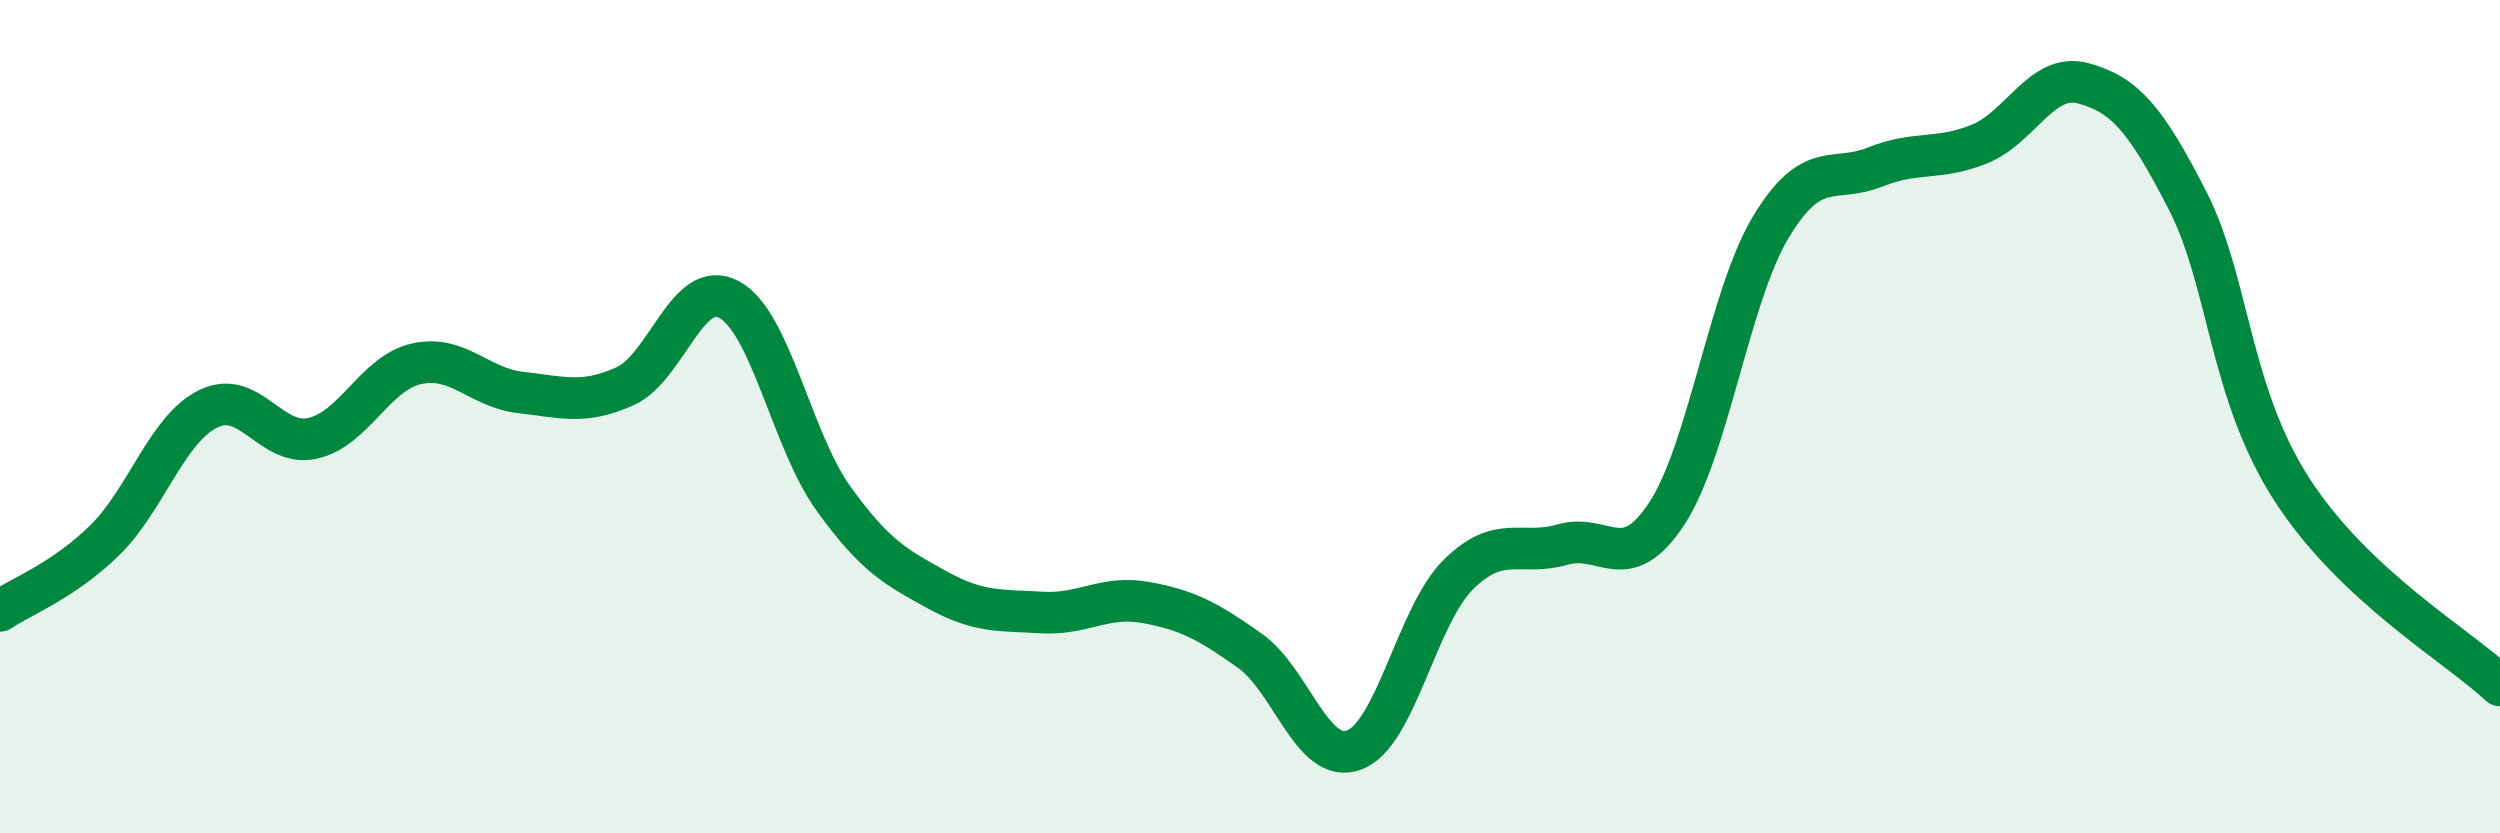
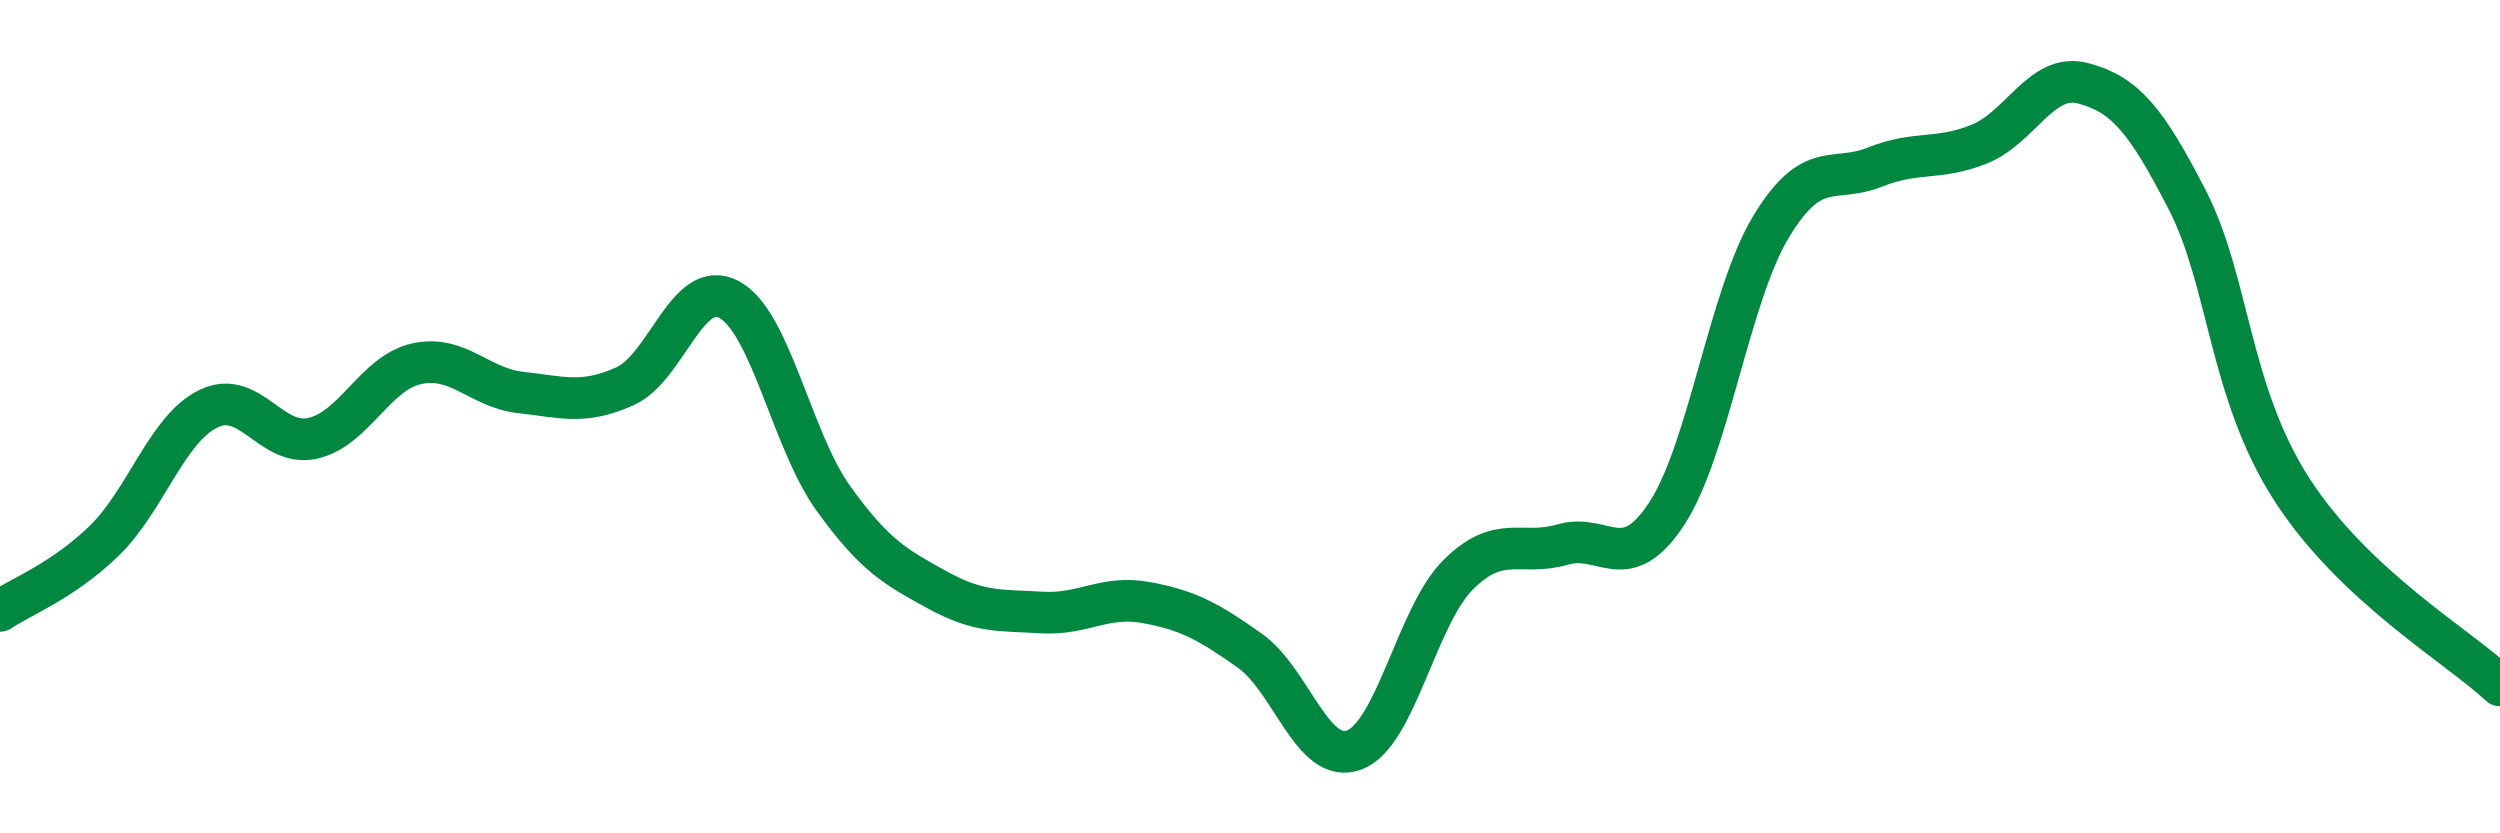
<svg xmlns="http://www.w3.org/2000/svg" width="60" height="20" viewBox="0 0 60 20">
-   <path d="M 0,14.66 C 0.5,14.32 1.5,13.95 2.5,12.98 C 3.5,12.01 4,10.3 5,9.81 C 6,9.32 6.5,10.74 7.5,10.52 C 8.5,10.3 9,8.95 10,8.73 C 11,8.51 11.5,9.31 12.5,9.42 C 13.5,9.53 14,9.72 15,9.27 C 16,8.82 16.5,6.65 17.5,7.19 C 18.5,7.73 19,10.57 20,11.96 C 21,13.35 21.5,13.61 22.5,14.16 C 23.5,14.71 24,14.64 25,14.7 C 26,14.76 26.5,14.28 27.5,14.46 C 28.5,14.64 29,14.91 30,15.62 C 31,16.33 31.5,18.37 32.5,18 C 33.5,17.63 34,14.78 35,13.79 C 36,12.8 36.5,13.36 37.5,13.07 C 38.5,12.78 39,13.85 40,12.33 C 41,10.81 41.5,7.11 42.5,5.45 C 43.5,3.79 44,4.41 45,4.01 C 46,3.61 46.5,3.86 47.5,3.46 C 48.5,3.06 49,1.73 50,2 C 51,2.27 51.5,2.86 52.5,4.81 C 53.5,6.76 53.5,9.41 55,11.74 C 56.5,14.07 59,15.51 60,16.45L60 20L0 20Z" fill="#008740" opacity="0.1" stroke-linecap="round" stroke-linejoin="round" />
  <path d="M 0,14.66 C 0.5,14.32 1.5,13.95 2.5,12.98 C 3.5,12.01 4,10.3 5,9.81 C 6,9.32 6.5,10.74 7.5,10.52 C 8.5,10.3 9,8.95 10,8.73 C 11,8.51 11.5,9.31 12.5,9.42 C 13.5,9.53 14,9.72 15,9.27 C 16,8.82 16.5,6.65 17.5,7.19 C 18.5,7.73 19,10.57 20,11.96 C 21,13.35 21.5,13.61 22.5,14.16 C 23.5,14.71 24,14.64 25,14.7 C 26,14.76 26.5,14.28 27.5,14.46 C 28.5,14.64 29,14.91 30,15.62 C 31,16.33 31.5,18.37 32.5,18 C 33.5,17.63 34,14.78 35,13.79 C 36,12.8 36.5,13.36 37.5,13.07 C 38.5,12.78 39,13.85 40,12.33 C 41,10.81 41.5,7.11 42.5,5.45 C 43.5,3.79 44,4.41 45,4.01 C 46,3.61 46.5,3.86 47.5,3.46 C 48.5,3.06 49,1.73 50,2 C 51,2.27 51.5,2.86 52.5,4.81 C 53.5,6.76 53.5,9.41 55,11.74 C 56.5,14.07 59,15.51 60,16.45" stroke="#008740" stroke-width="1" fill="none" stroke-linecap="round" stroke-linejoin="round" />
</svg>